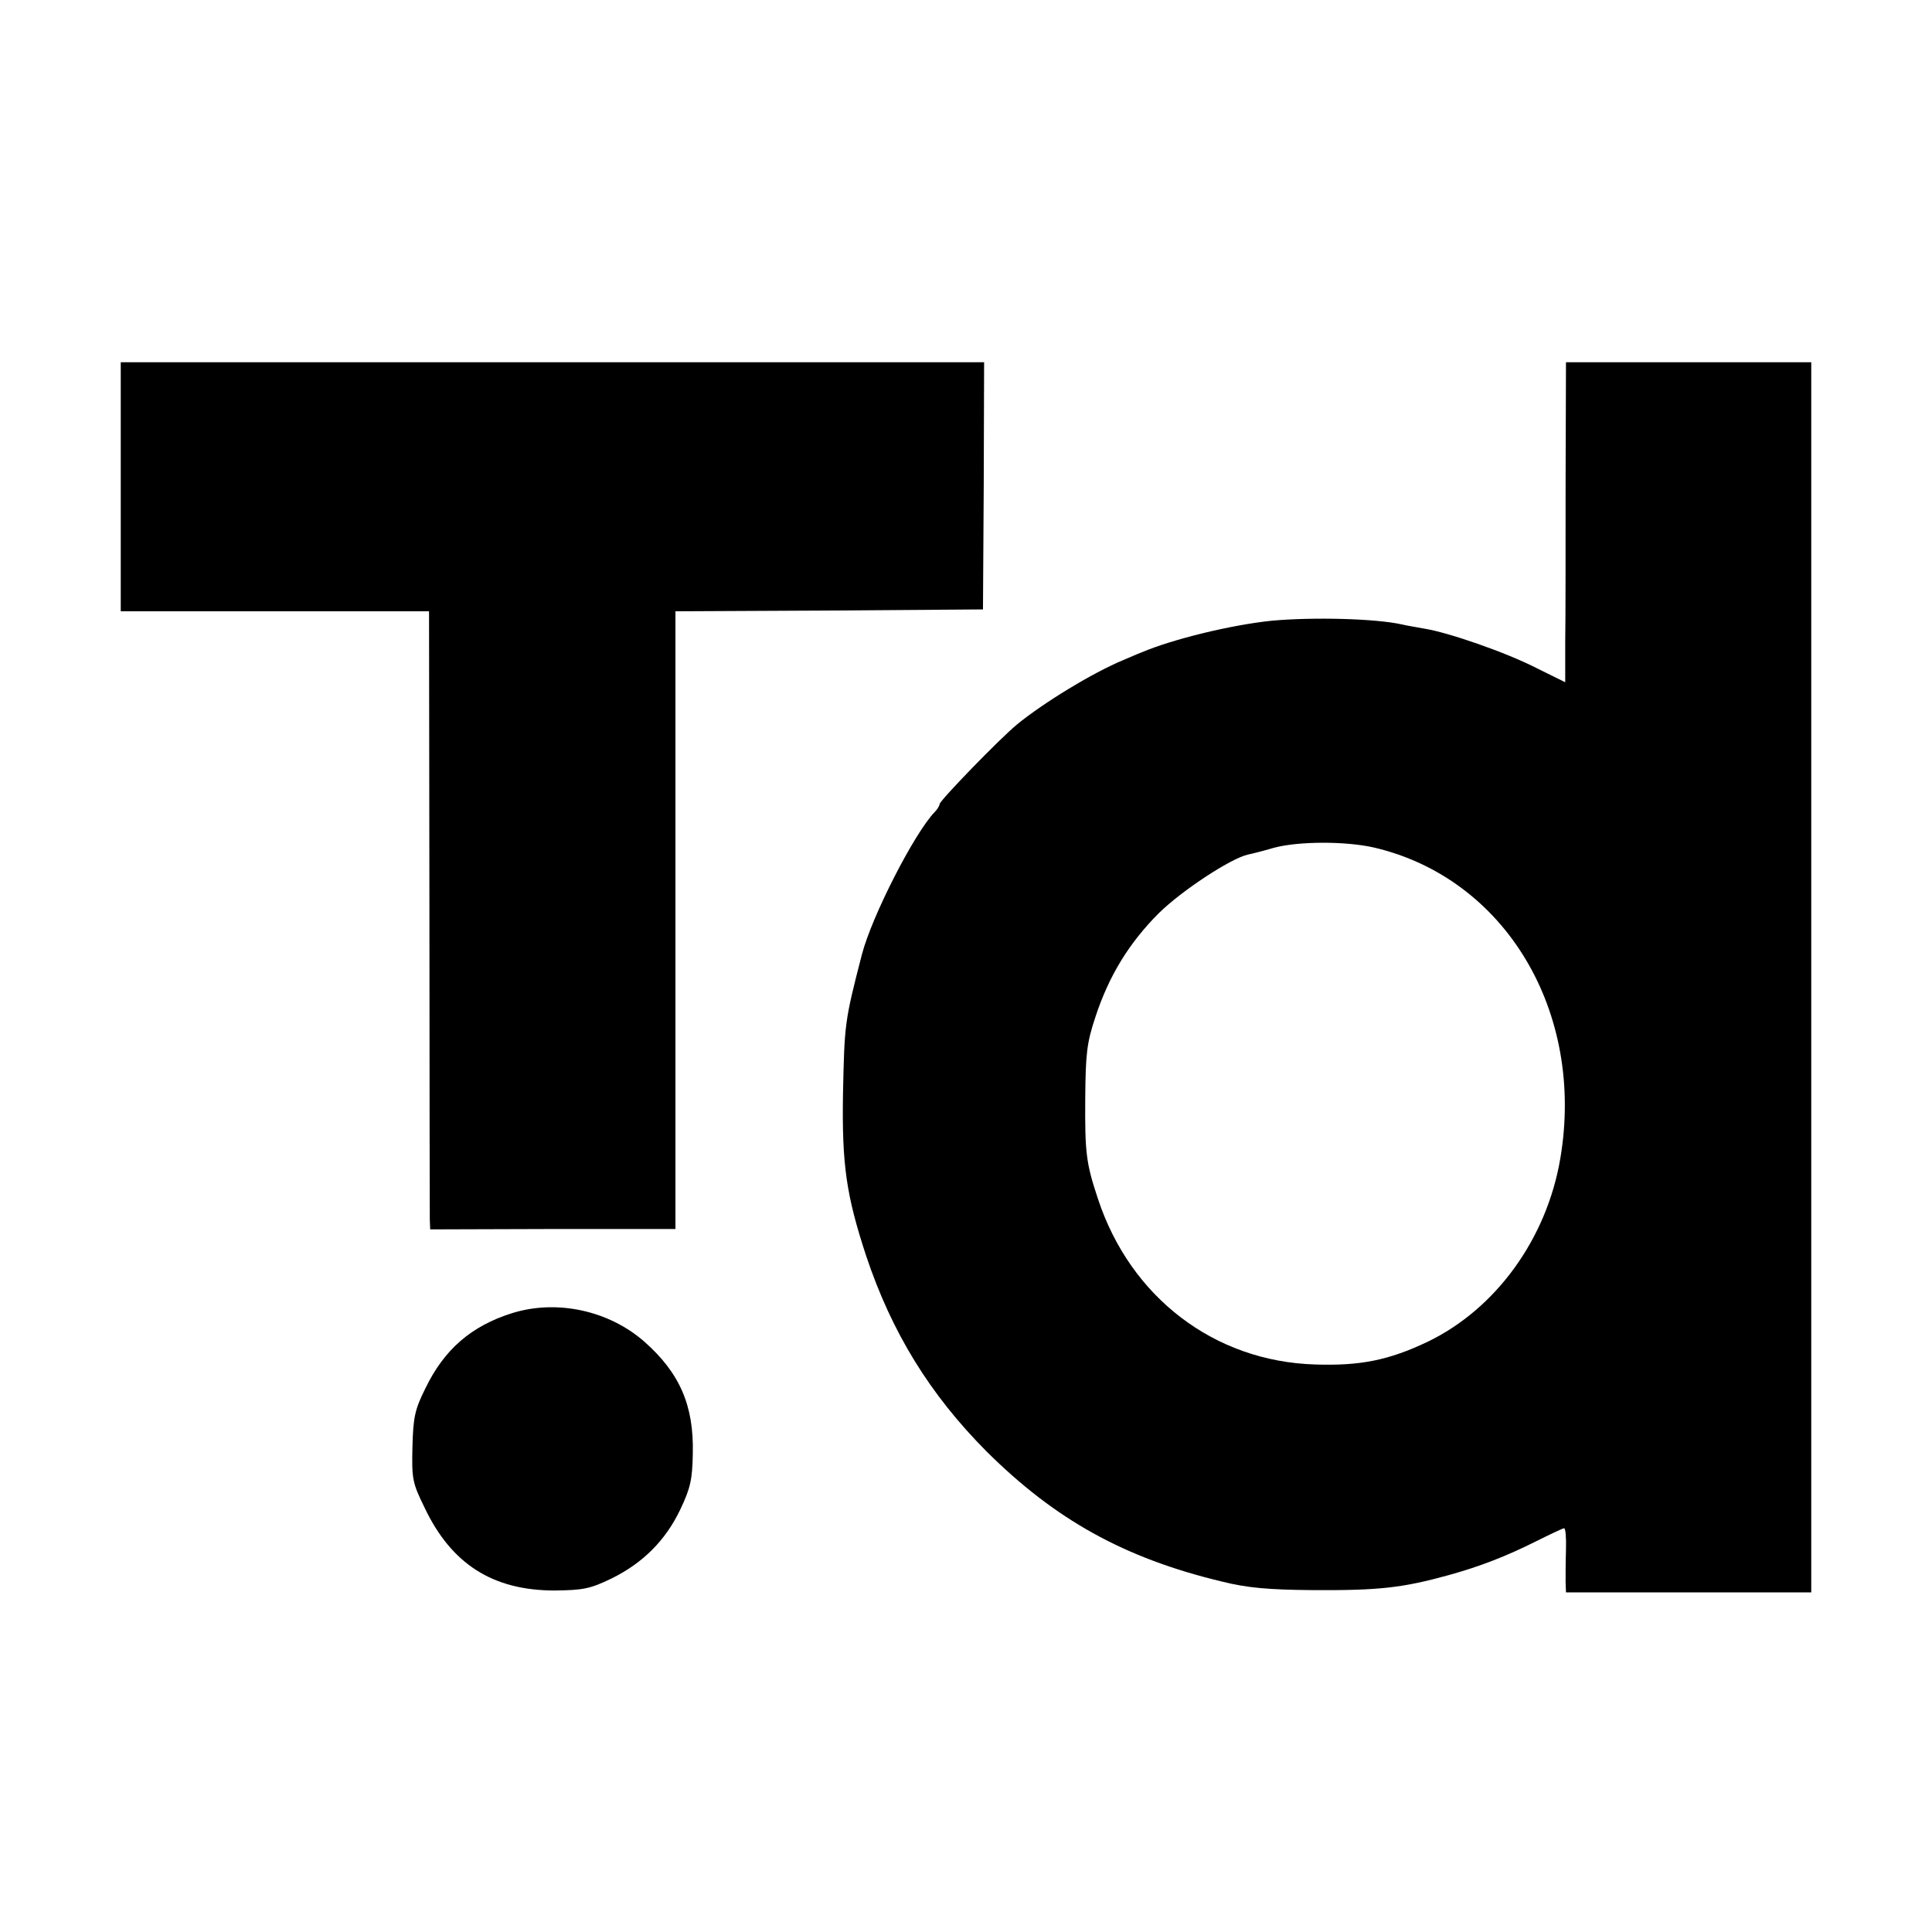
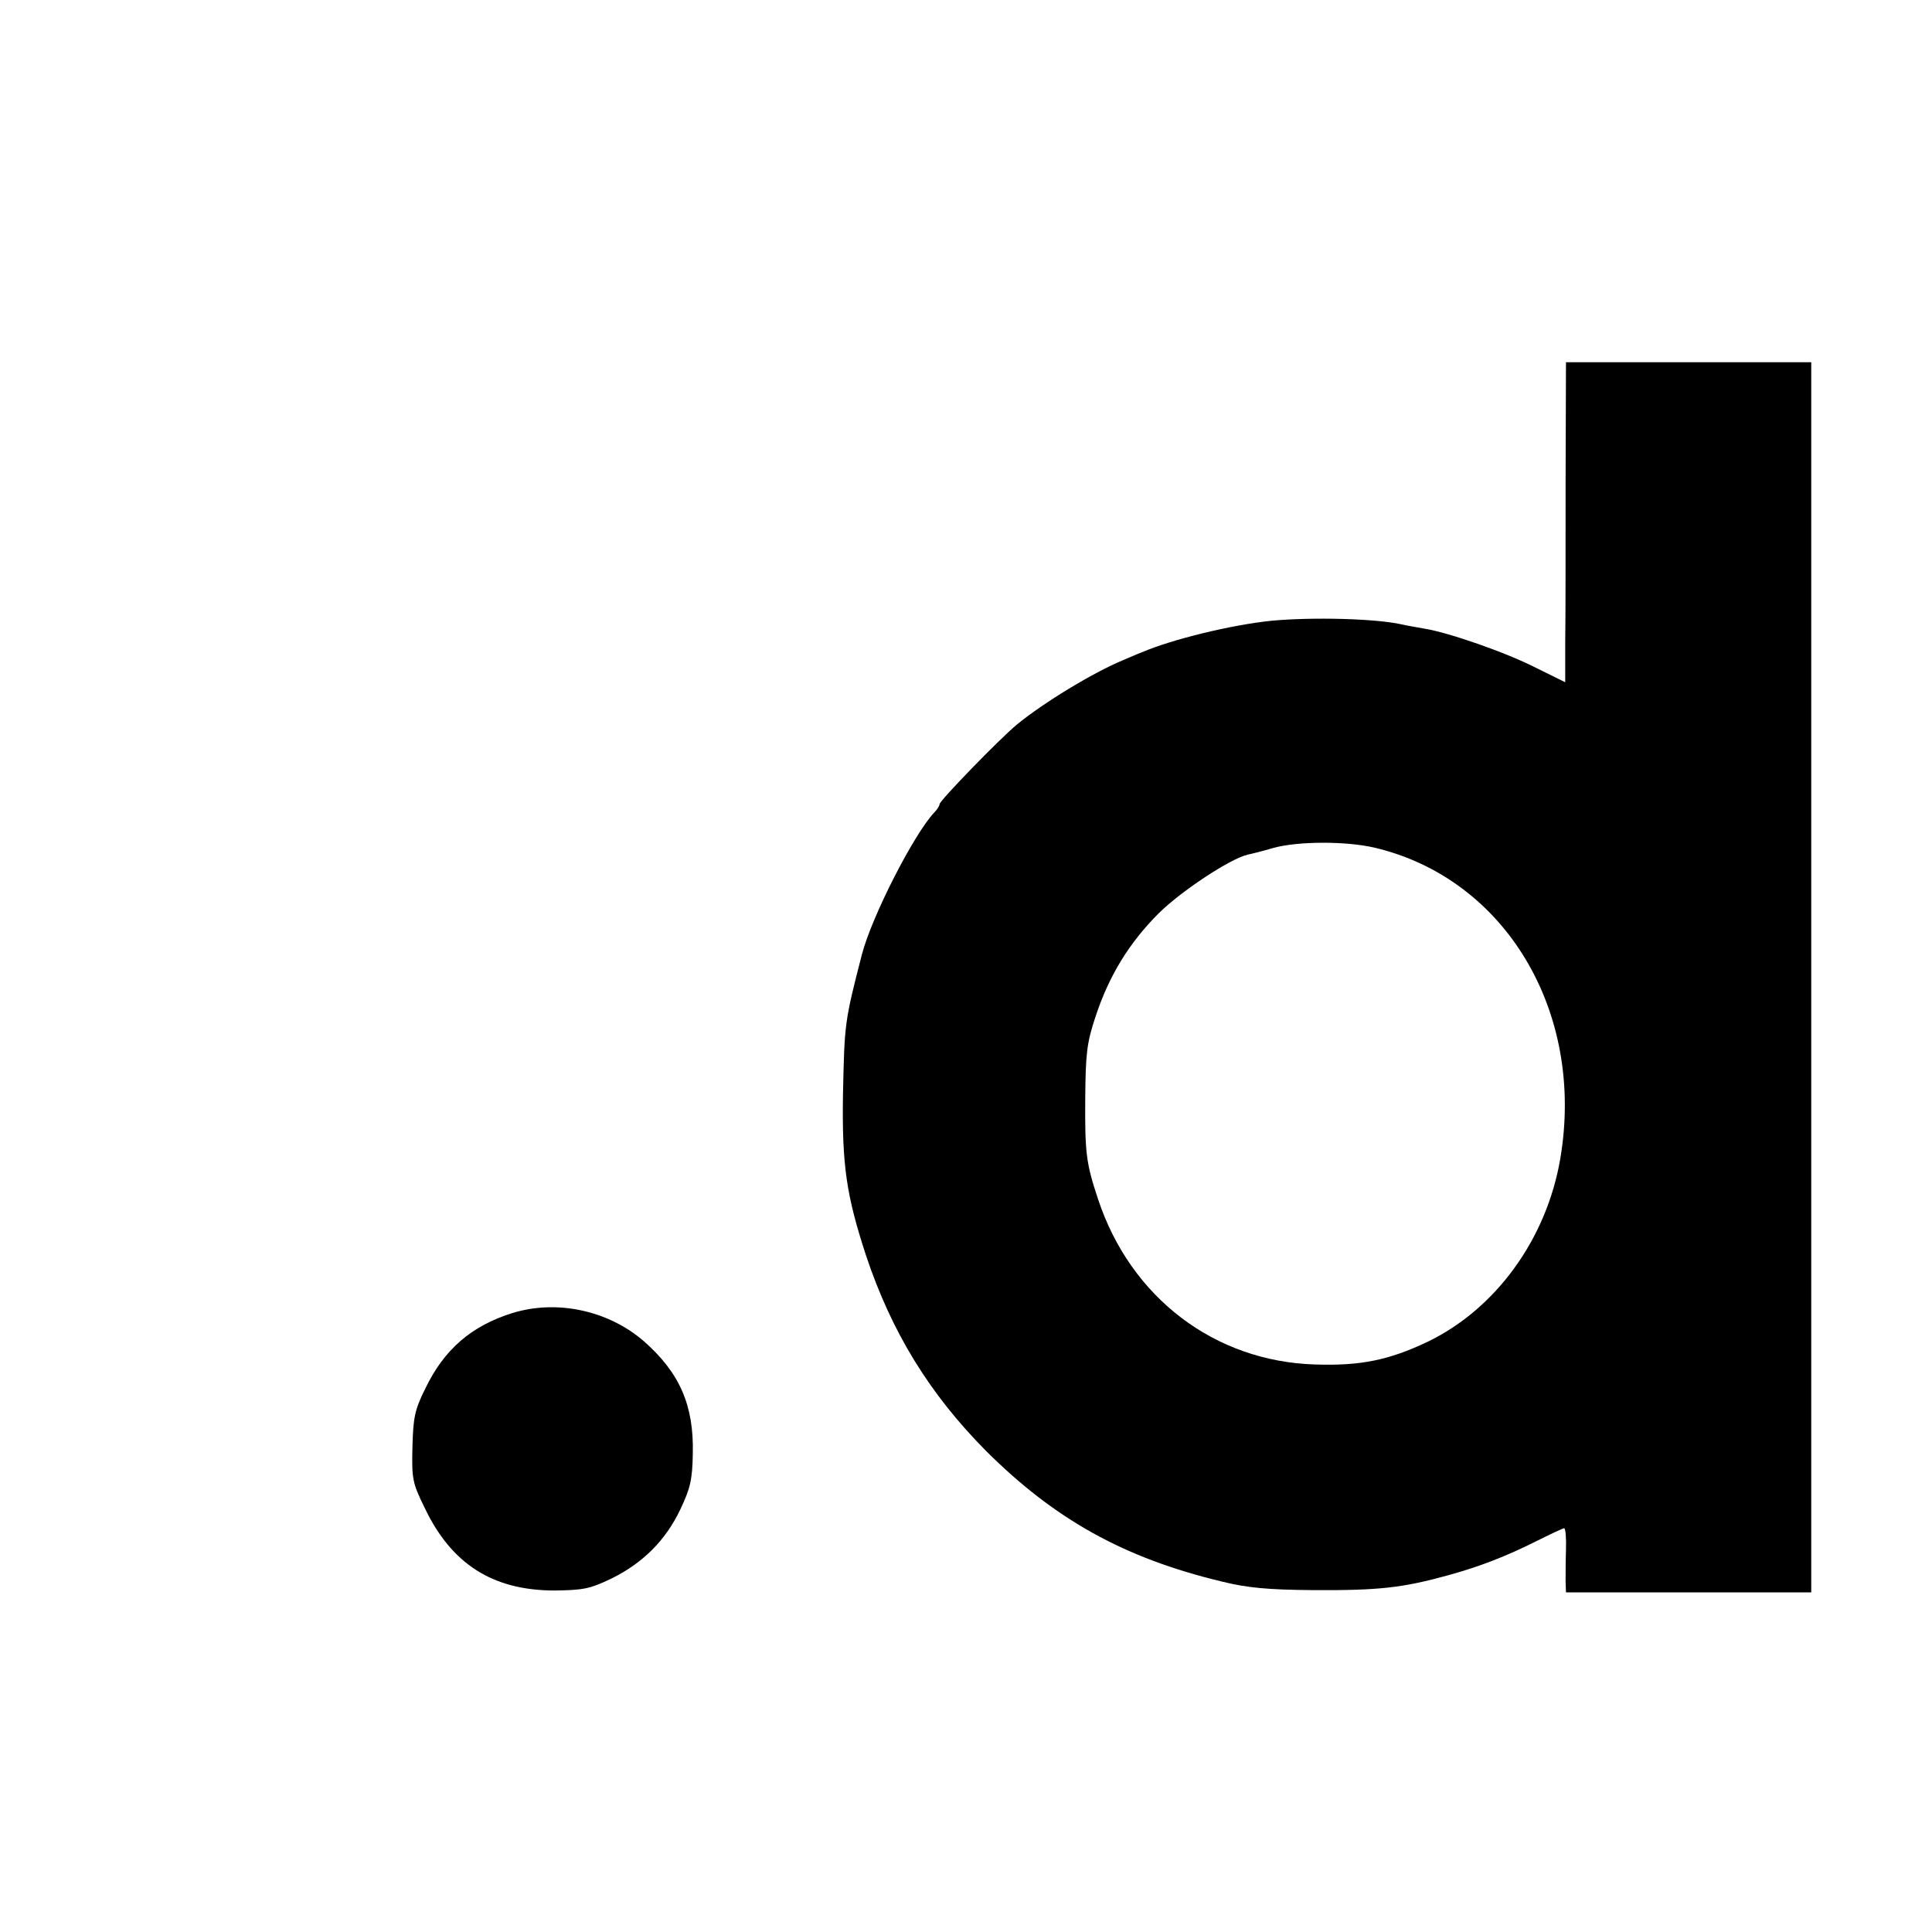
<svg xmlns="http://www.w3.org/2000/svg" version="1.0" width="512pt" height="512pt" viewBox="0 0 512 512" preserveAspectRatio="xMidYMid meet">
  <g transform="translate(0,512) scale(0.1,-0.1)" fill="#000000" stroke="none">
-     <path d="M320 3830 l0 -330 409 0 408 0 1 -792 c0 -436 1 -805 1 -819 l1 -27 325 1 325 0 0 818 0 819 408 2 407 3 2 328 1 327 -1144 0 -1144 0 0 -330z" />
    <path d="M4149 3843 c0 -175 0 -366 -1 -425 l0 -106 -77 38 c-80 41 -233 94 -296 104 -21 4 -47 8 -59 11 -70 16 -238 20 -346 10 -107 -11 -263 -49 -345 -84 -11 -4 -33 -14 -50 -21 -81 -34 -209 -112 -280 -170 -46 -38 -205 -202 -205 -211 0 -4 -6 -14 -13 -21 -54 -56 -167 -277 -193 -378 -46 -178 -46 -183 -50 -370 -3 -188 9 -268 61 -427 68 -204 169 -368 319 -519 182 -181 365 -283 623 -345 68 -17 123 -22 243 -23 175 -1 237 6 360 40 83 23 152 50 230 89 38 19 72 35 75 35 4 0 6 -26 5 -57 -1 -32 -1 -70 -1 -85 l1 -28 325 0 325 0 0 1630 0 1630 -325 0 -325 0 -1 -317z m-508 -969 c348 -81 560 -435 494 -824 -36 -213 -171 -399 -352 -486 -103 -49 -179 -64 -298 -60 -267 8 -489 178 -575 438 -32 96 -35 123 -34 268 1 117 4 146 27 215 36 110 90 197 168 275 61 60 189 144 235 155 10 2 42 10 69 18 66 18 191 18 266 1z" />
    <path d="M1357 1640 c-108 -34 -180 -96 -230 -200 -28 -56 -32 -77 -34 -155 -2 -84 0 -95 32 -160 71 -150 181 -220 345 -220 75 1 93 4 151 32 83 41 143 101 182 183 26 55 32 78 33 148 3 128 -35 214 -129 297 -94 82 -231 112 -350 75z" />
  </g>
</svg>